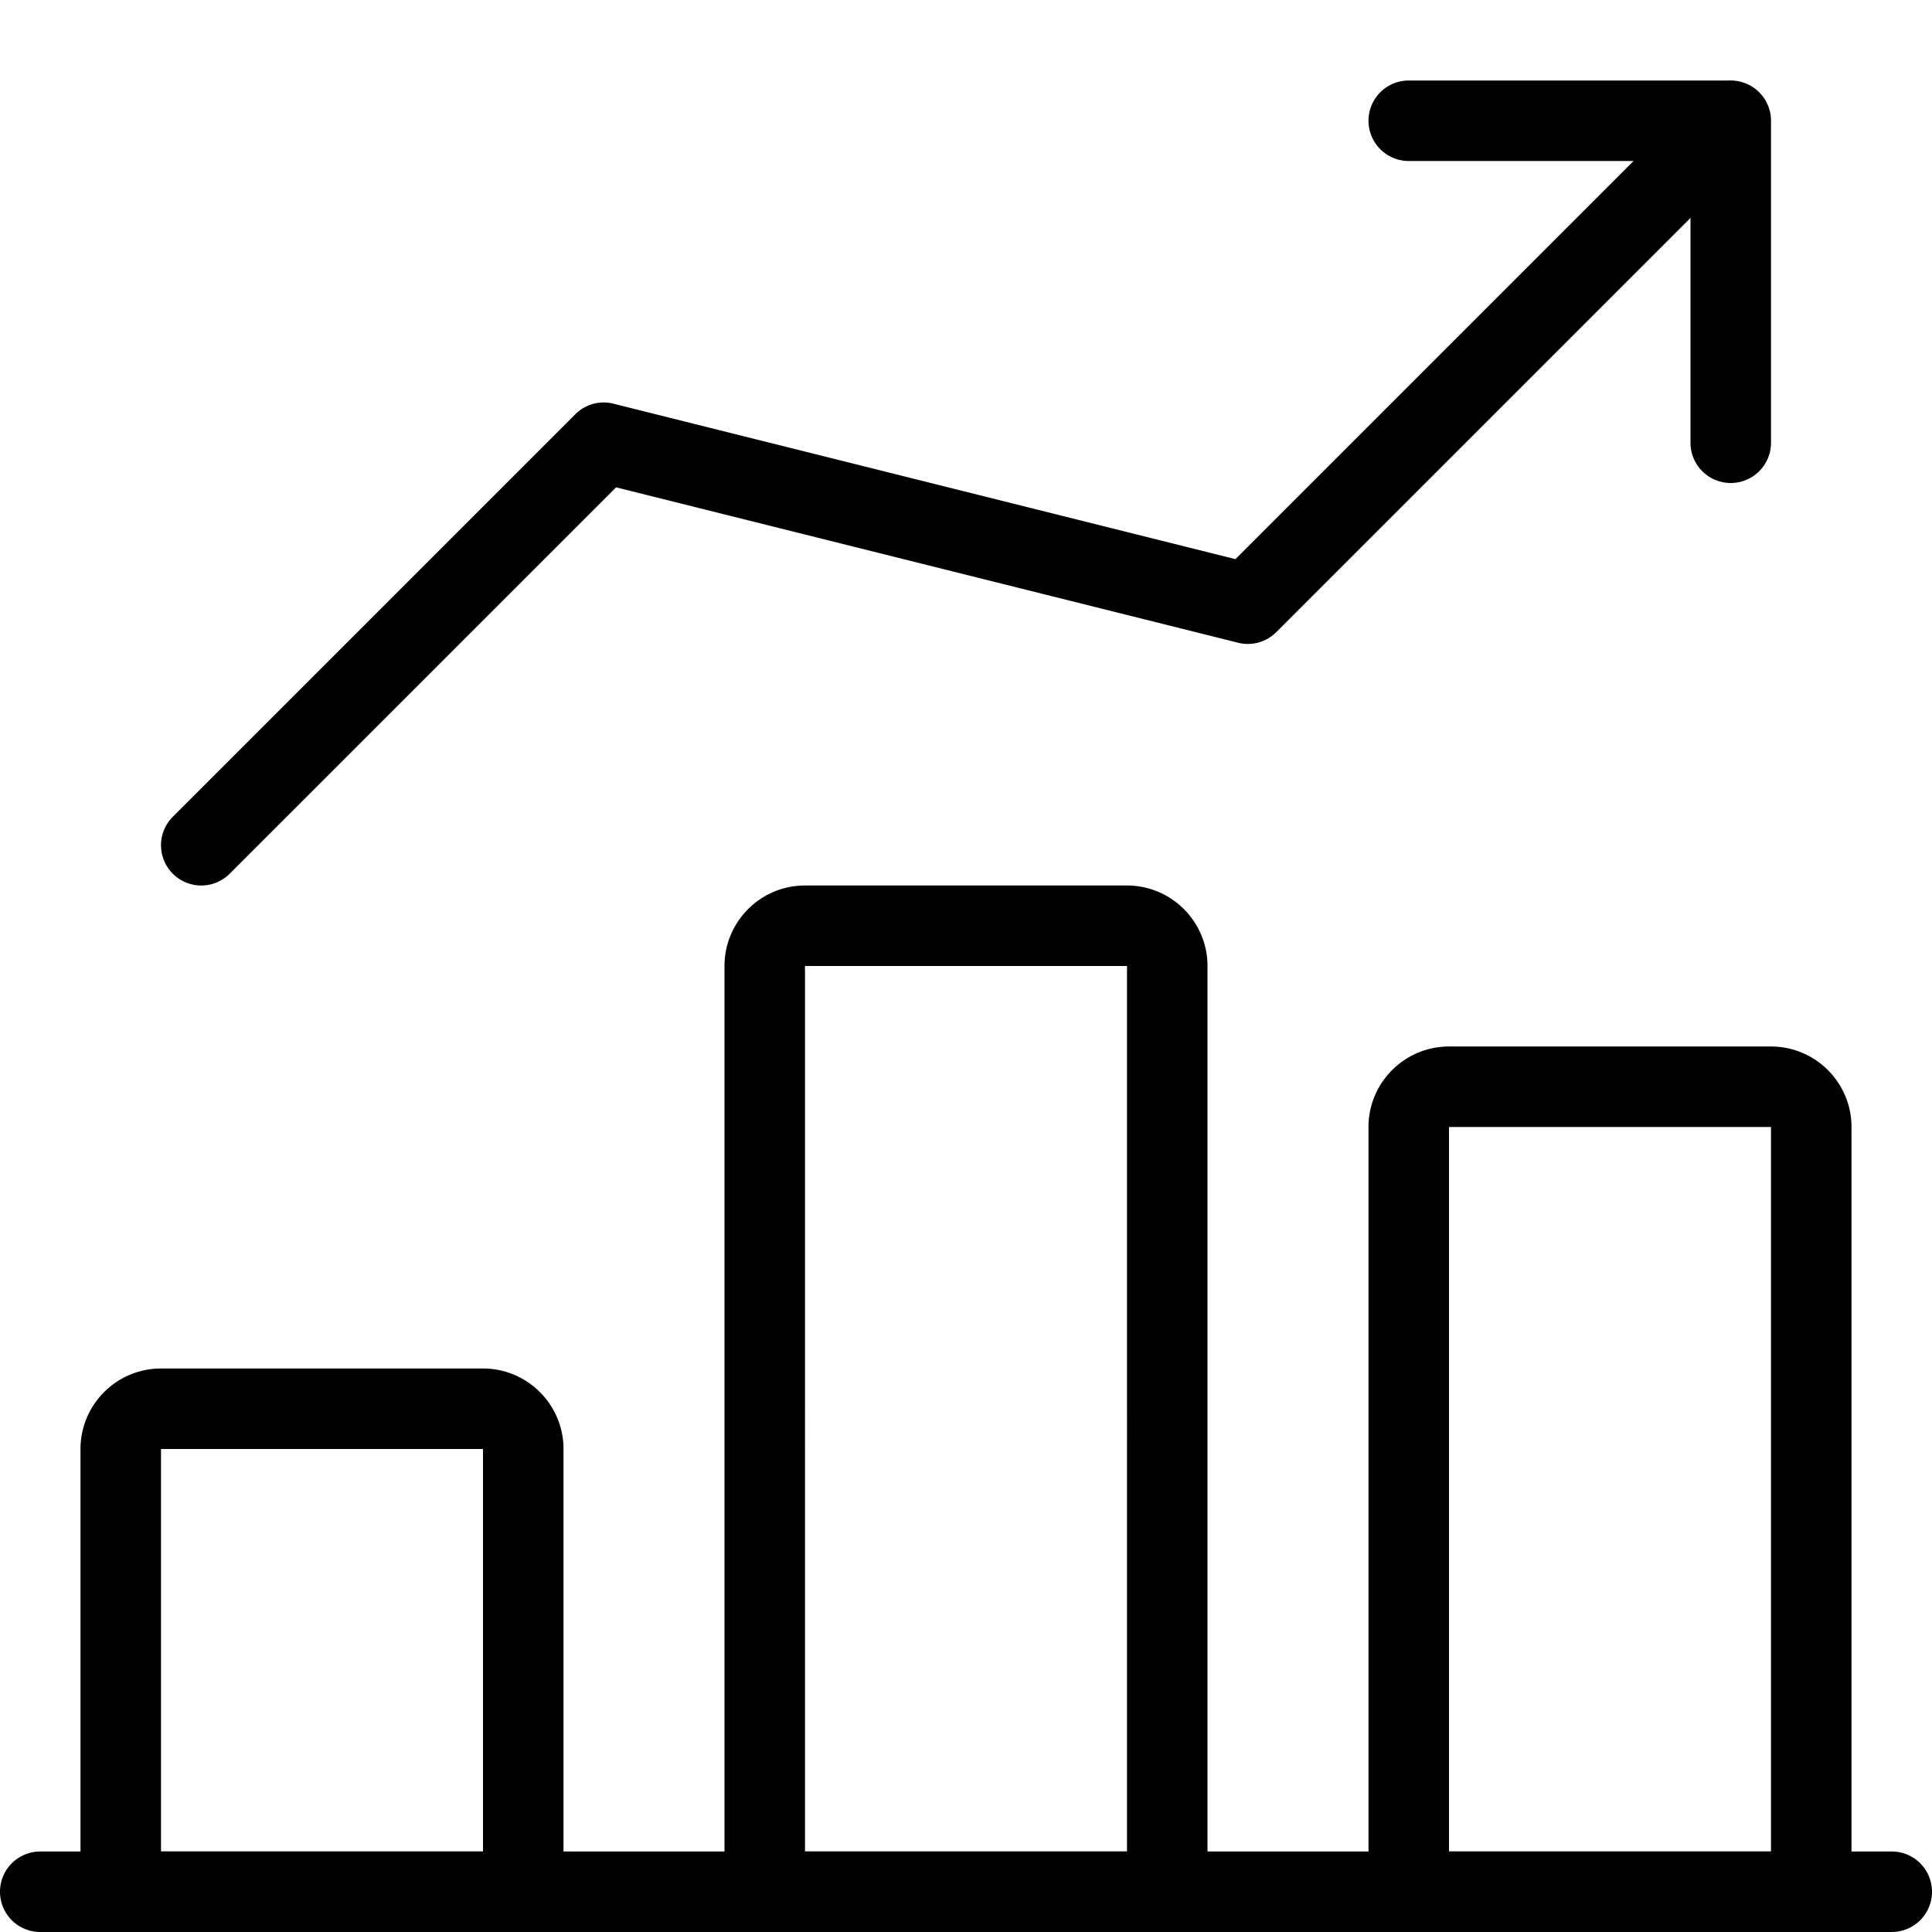
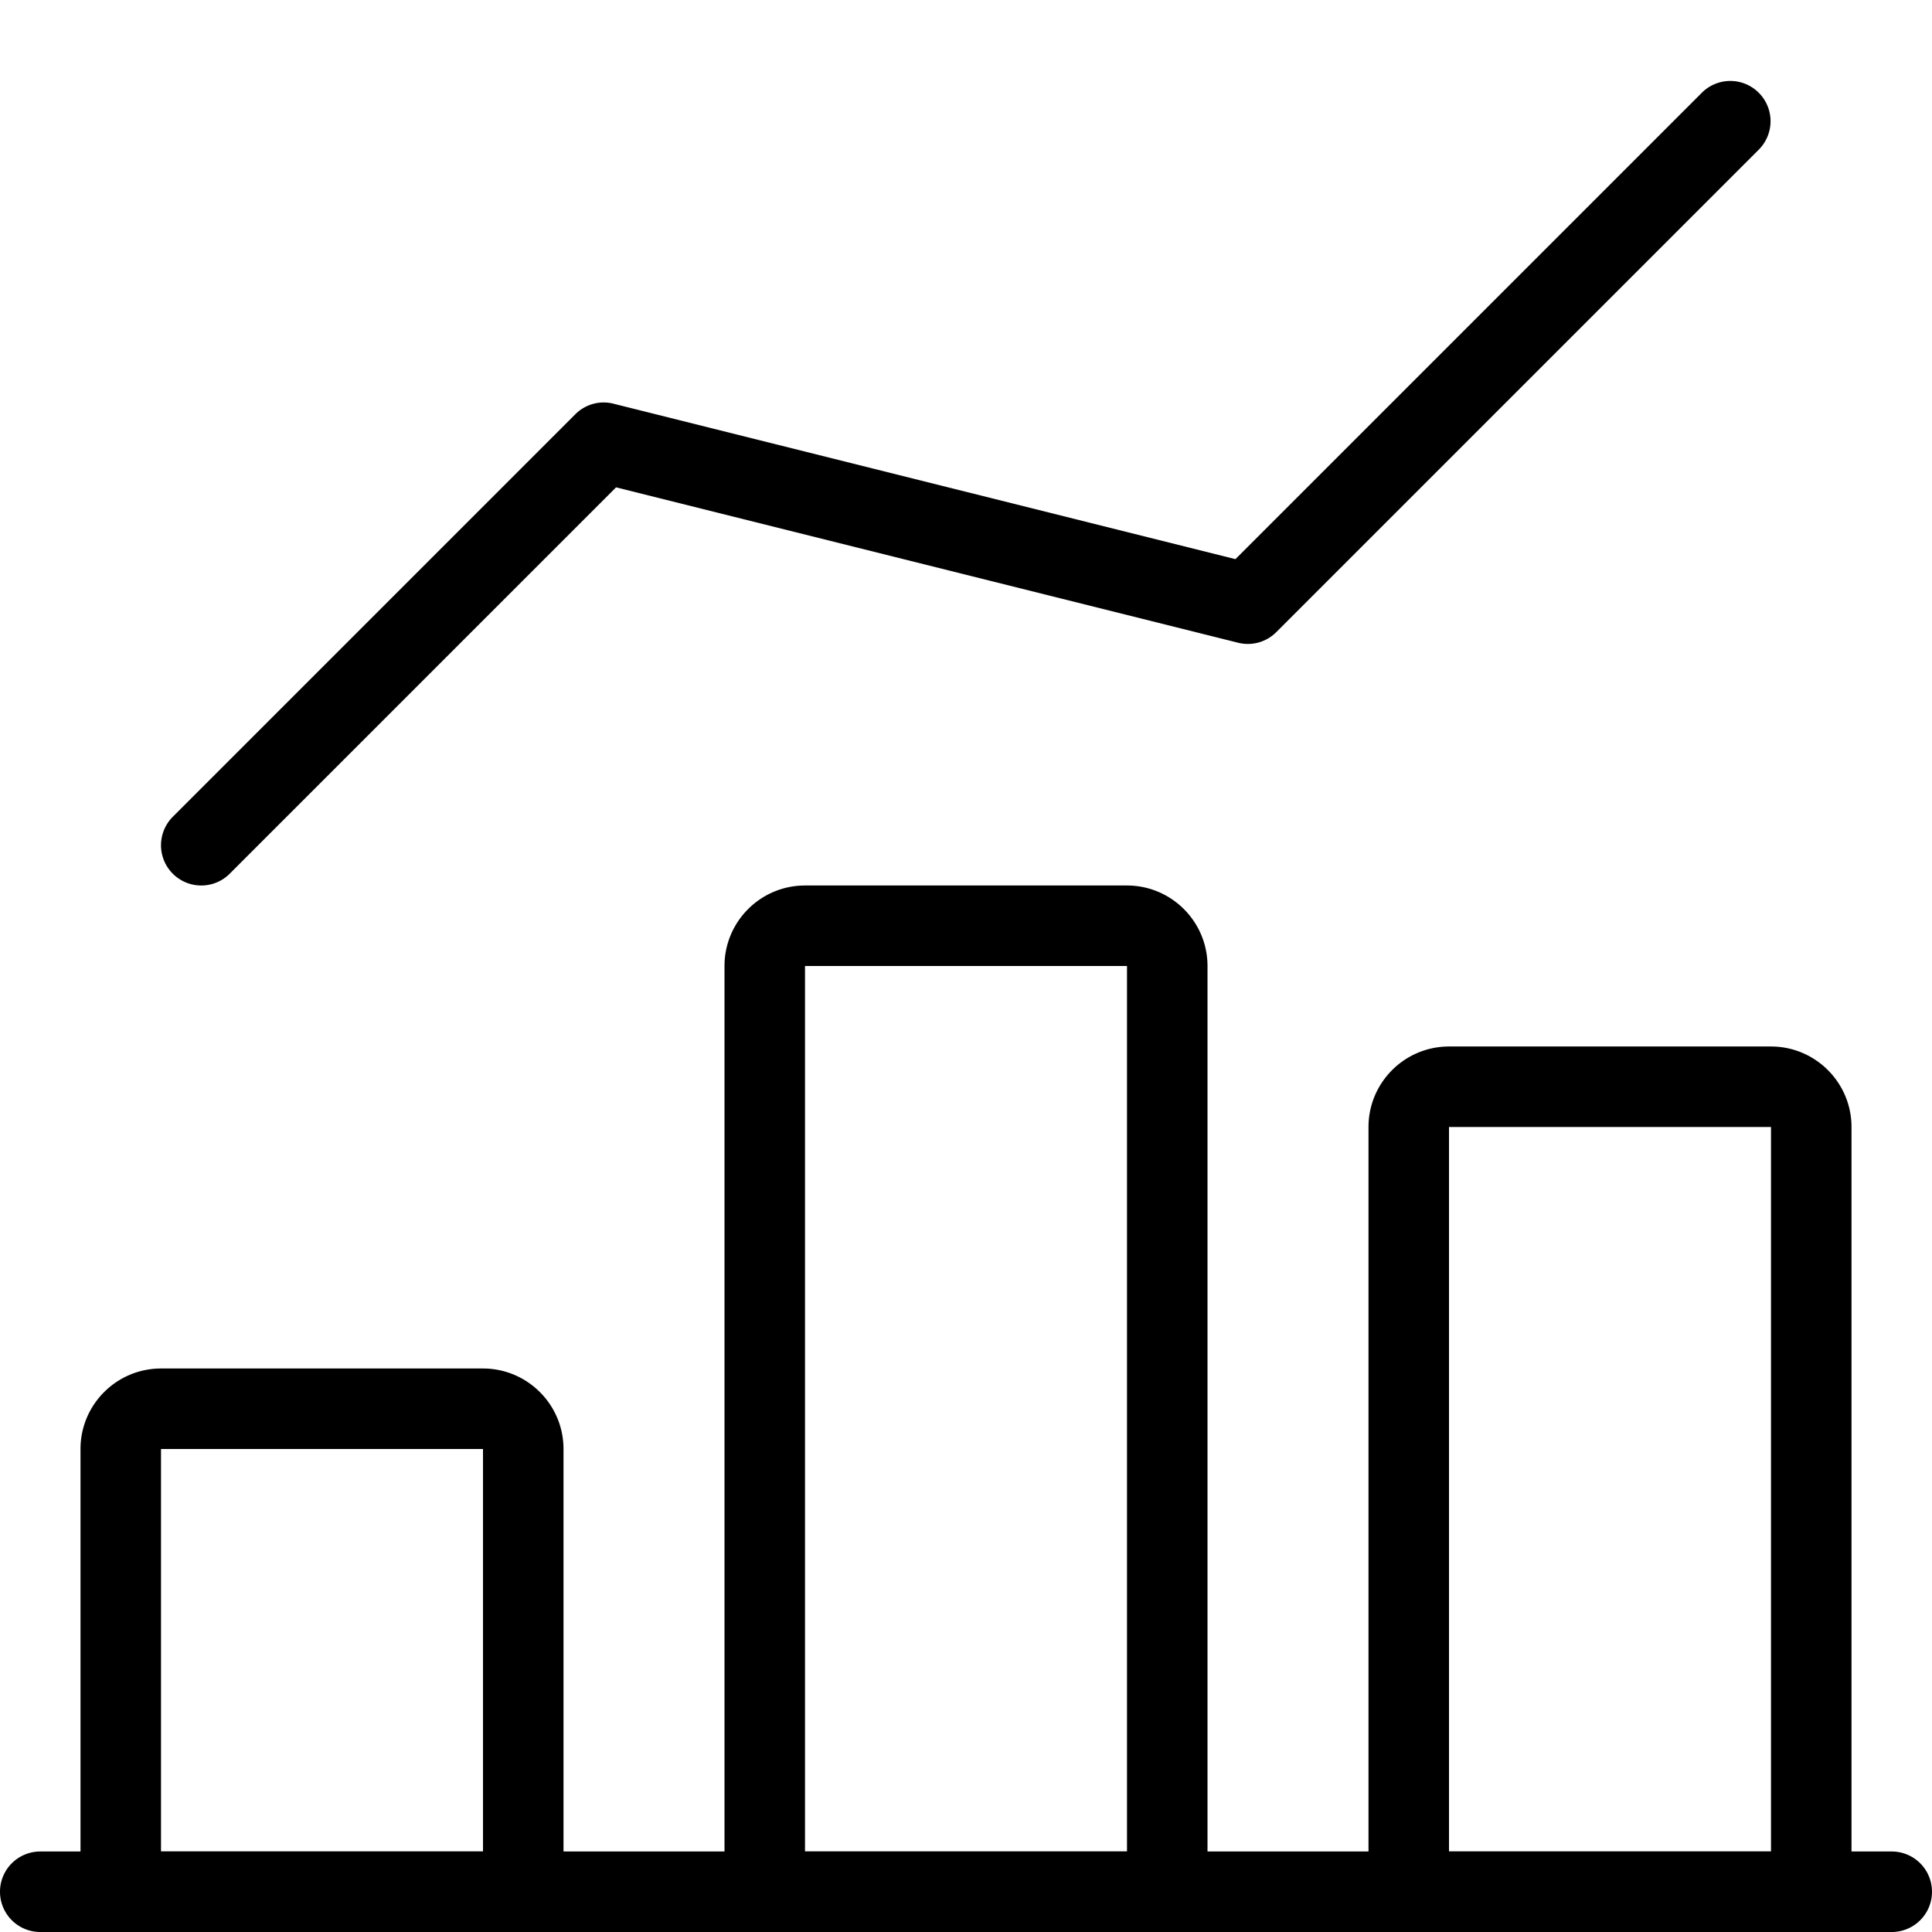
<svg xmlns="http://www.w3.org/2000/svg" height="512" viewBox="0 0 24 24" width="512">
  <path d="M23.5 24H.5a.5.5 0 0 1 0-1h23a.5.5 0 0 1 0 1z" />
  <path d="M6.5 24h-5a.5.5 0 0 1-.5-.5V18c0-.551.448-1 1-1h4c.552 0 1 .449 1 1v5.5a.5.5 0 0 1-.5.5zM2 23h4v-5H2zM14.5 24h-5a.5.5 0 0 1-.5-.5V12c0-.551.448-1 1-1h4c.552 0 1 .449 1 1v11.5a.5.5 0 0 1-.5.5zM10 23h4V12h-4zM22.5 24h-5a.5.5 0 0 1-.5-.5V14c0-.551.448-1 1-1h4c.552 0 1 .449 1 1v9.5a.5.5 0 0 1-.5.5zM18 23h4v-9h-4zM2.5 11a.5.5 0 0 1-.354-.853l5-5a.496.496 0 0 1 .475-.132l7.726 1.931 5.8-5.8a.5.5 0 0 1 .707.707l-6 6a.498.498 0 0 1-.475.131l-7.726-1.93-4.8 4.8A.498.498 0 0 1 2.5 11z" />
-   <path d="M21.5 6a.5.5 0 0 1-.5-.5V2h-3.5a.5.5 0 0 1 0-1h4a.5.5 0 0 1 .5.5v4a.5.5 0 0 1-.5.5z" />
</svg>